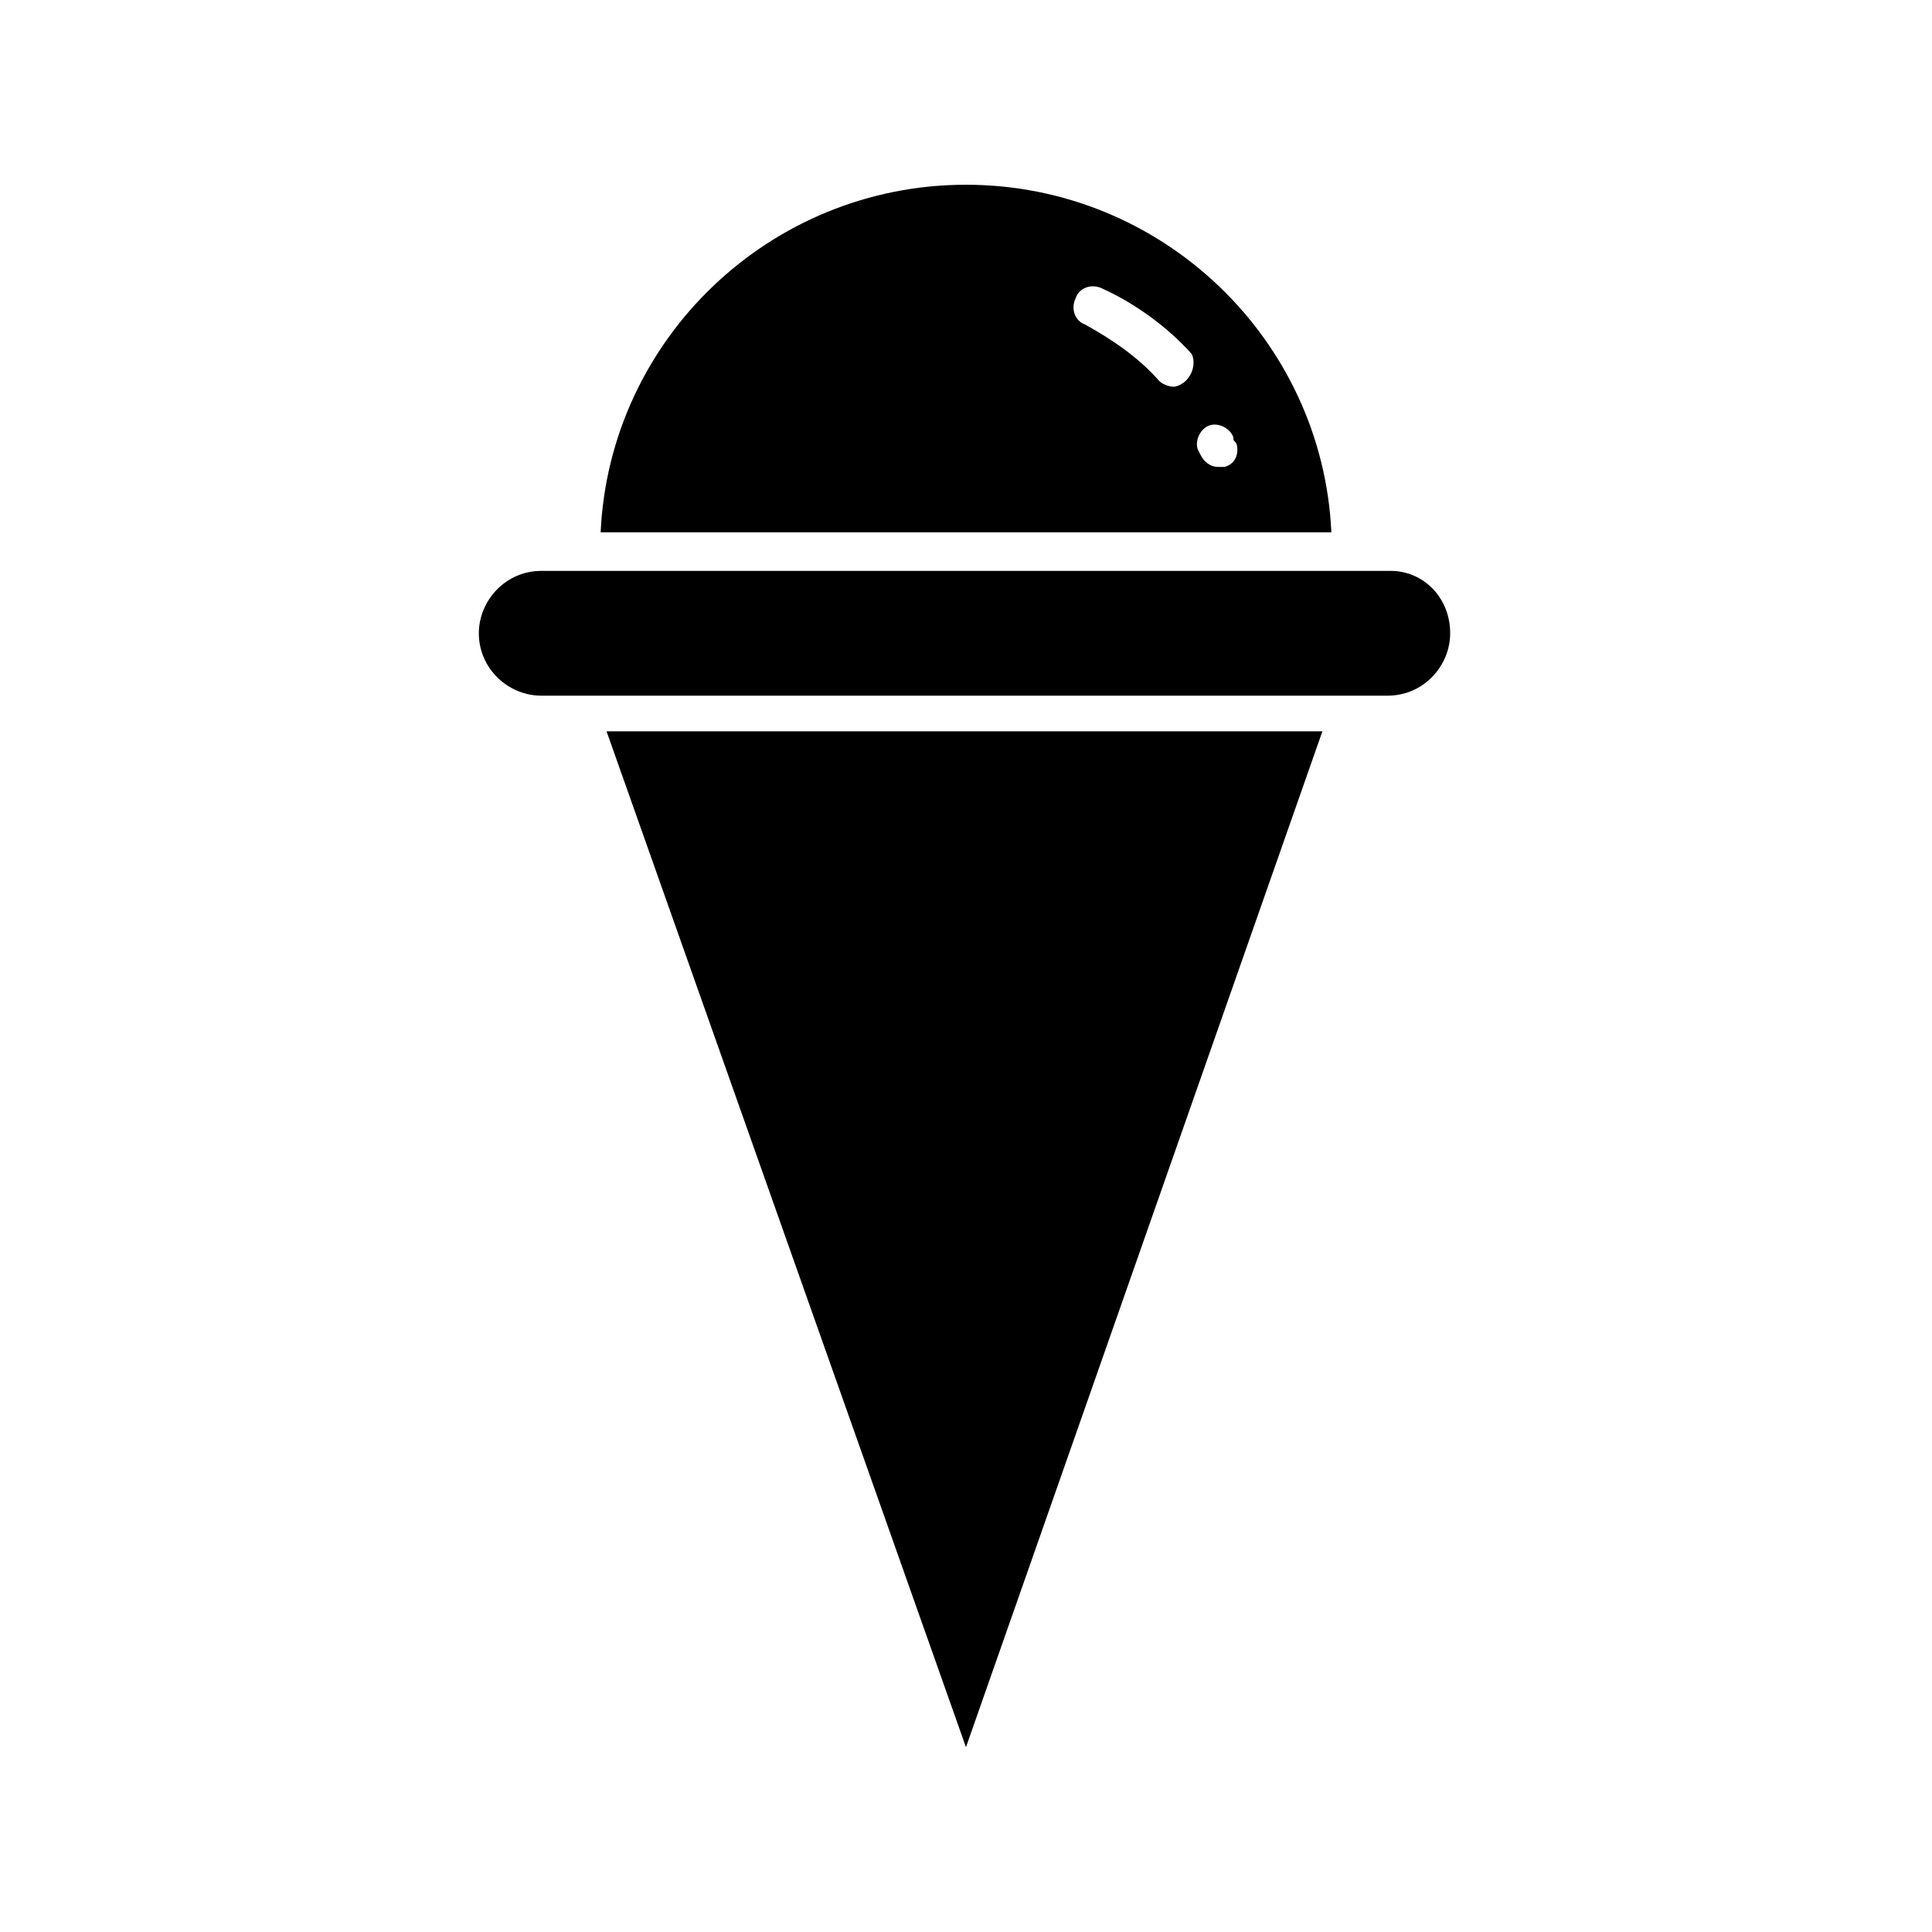
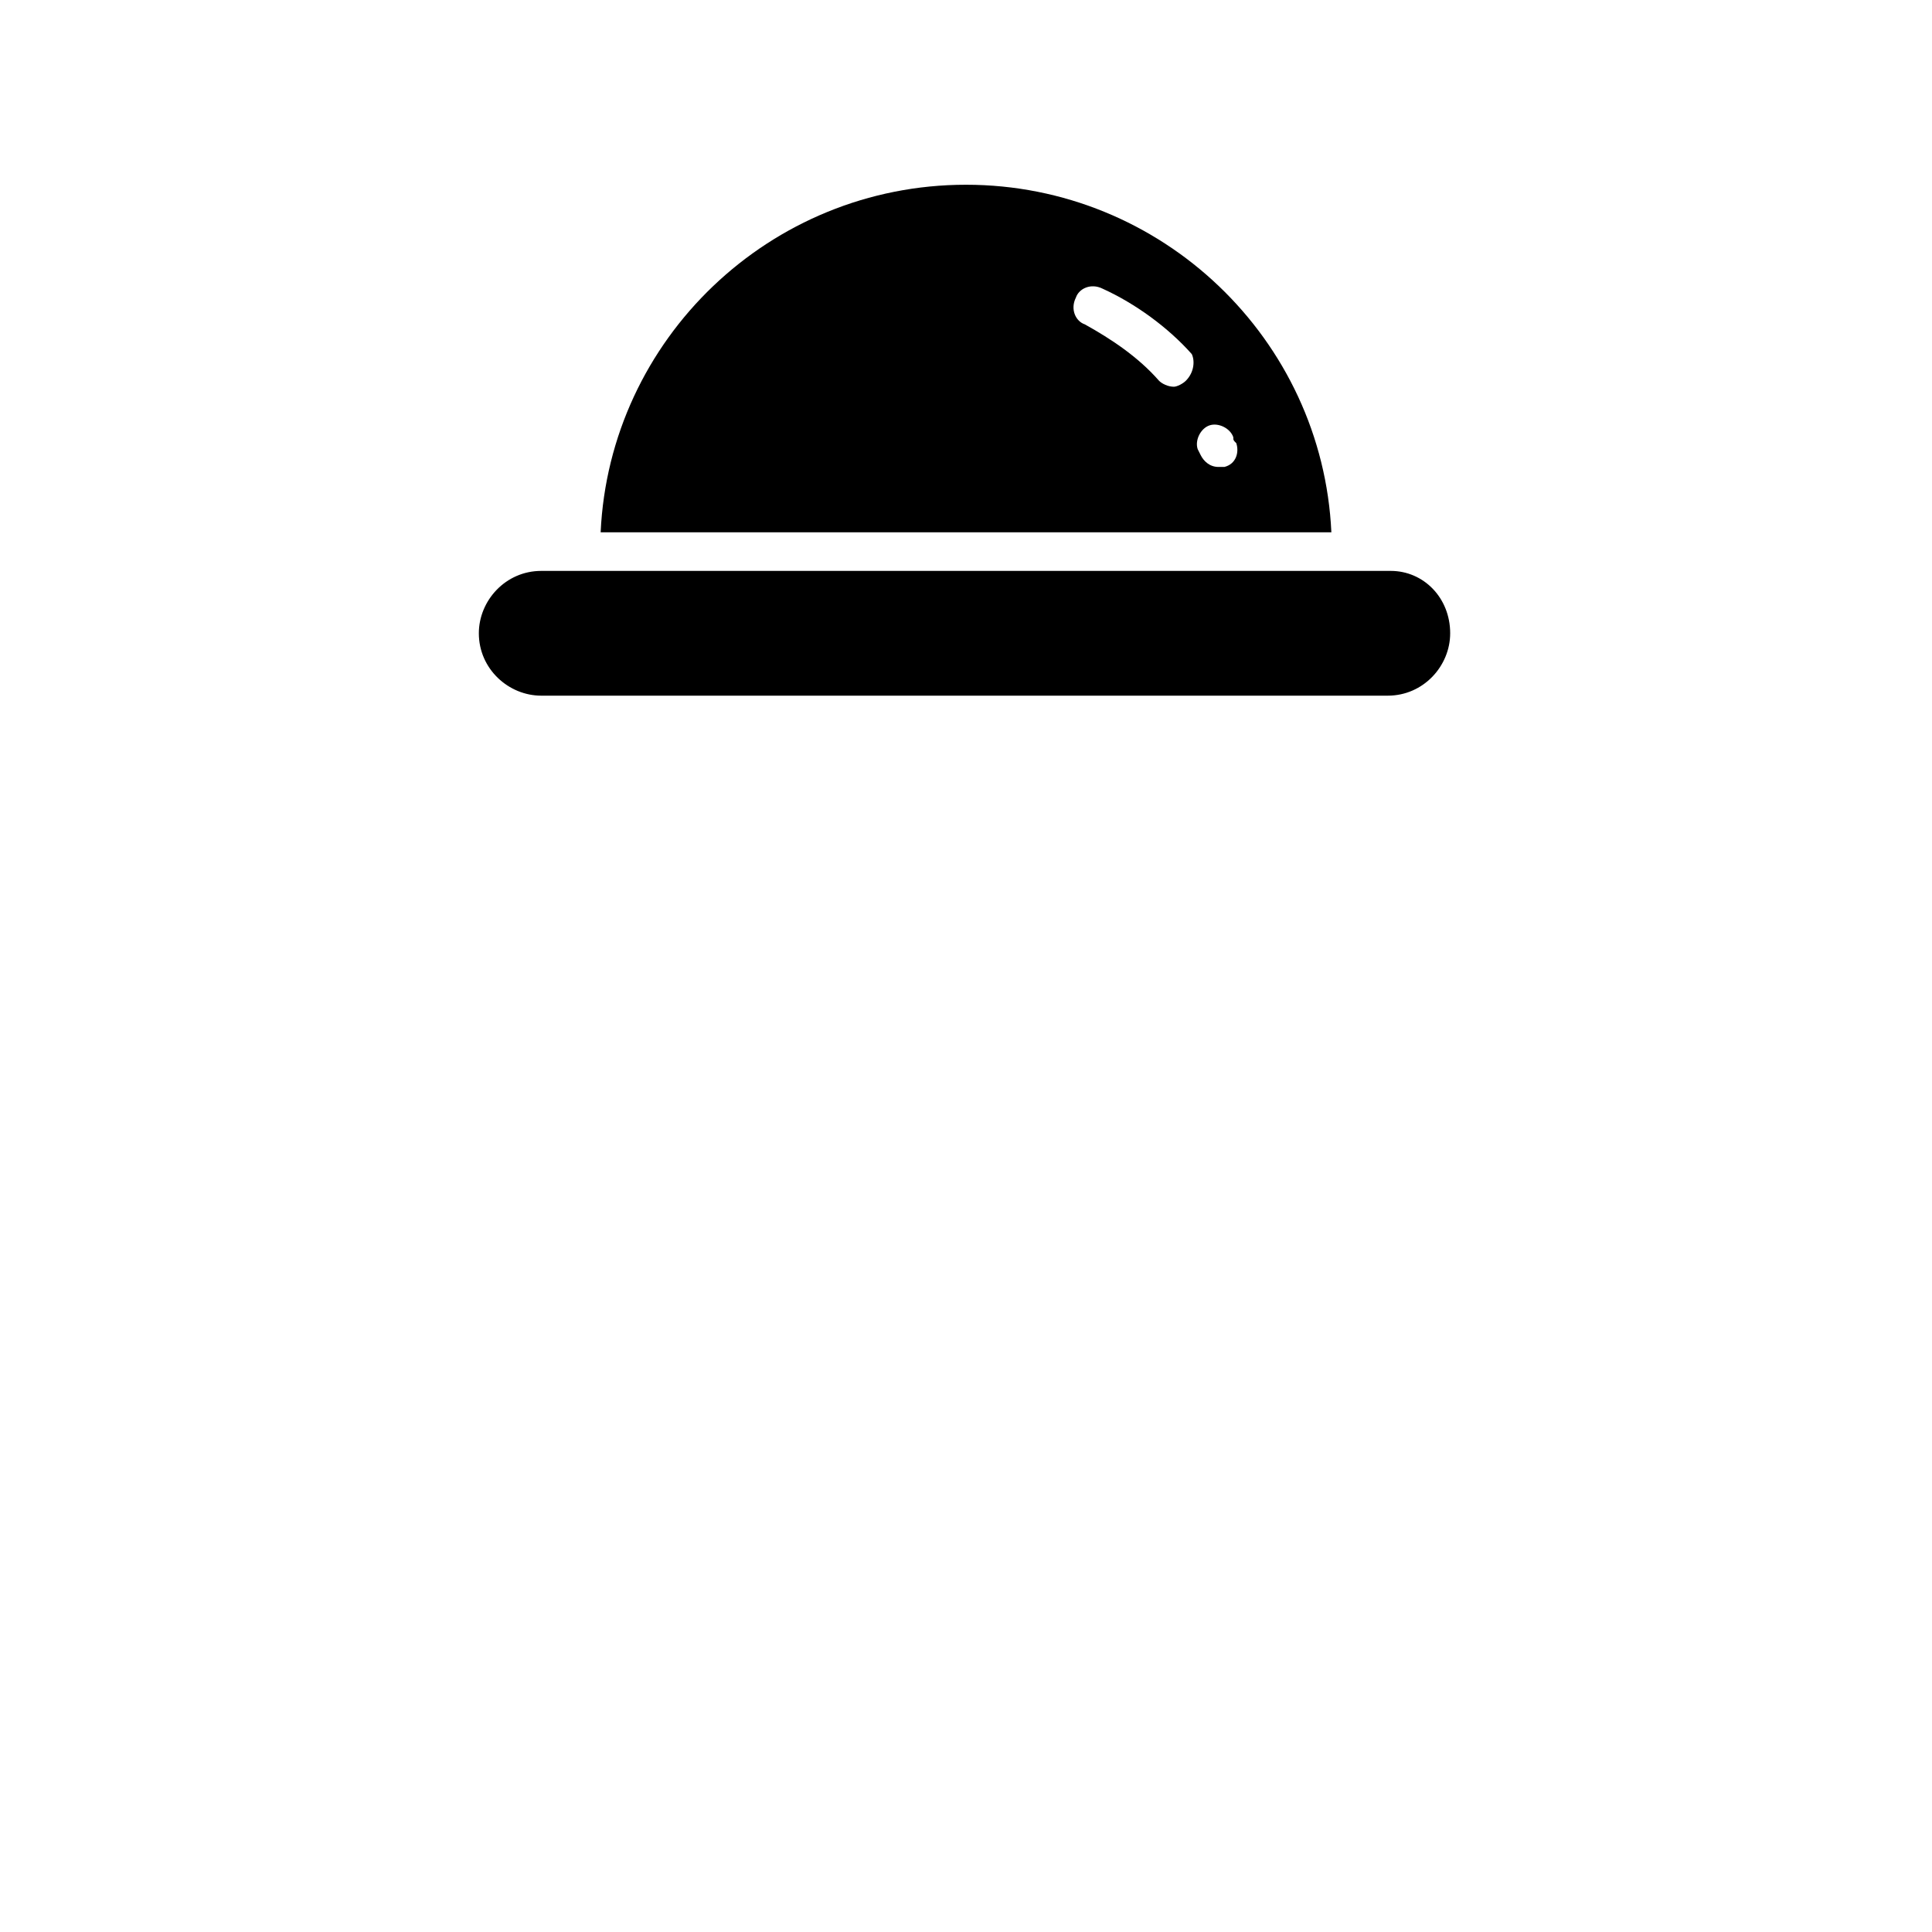
<svg xmlns="http://www.w3.org/2000/svg" fill="#000000" width="800px" height="800px" version="1.1" viewBox="144 144 512 512">
-   <path d="m400 192.96c-51.957 0-94.465 40.934-96.824 92.102h193.65c-2.367-51.168-44.875-92.102-96.828-92.102zm58.25 51.953c-0.789 0.789-2.363 1.574-3.148 1.574-1.574 0-3.148-0.789-3.938-1.574-5.512-6.297-12.594-11.02-19.68-14.957-2.363-0.789-3.938-3.938-2.363-7.086 0.789-2.363 3.938-3.938 7.086-2.363 8.66 3.938 17.32 10.234 23.617 17.32 0.789 1.578 0.789 4.727-1.574 7.086zm10.234 22.832h-1.574c-2.363 0-3.938-1.574-4.723-3.148l-0.789-1.574c-0.789-2.363 0.789-5.512 3.148-6.297 2.363-0.789 5.512 0.789 6.297 3.148 0 0.789 0 0.789 0.789 1.574 0.789 2.359 0 5.508-3.148 6.297zm59.828 44.082c0 8.66-7.086 16.531-16.531 16.531h-224.35c-8.66 0-16.531-7.086-16.531-16.531 0-8.66 7.086-16.531 16.531-16.531h225.14c8.656 0 15.742 7.086 15.742 16.531zm-223.57 25.977h189.71l-94.461 269.22z" />
+   <path d="m400 192.96c-51.957 0-94.465 40.934-96.824 92.102h193.65c-2.367-51.168-44.875-92.102-96.828-92.102zm58.25 51.953c-0.789 0.789-2.363 1.574-3.148 1.574-1.574 0-3.148-0.789-3.938-1.574-5.512-6.297-12.594-11.02-19.68-14.957-2.363-0.789-3.938-3.938-2.363-7.086 0.789-2.363 3.938-3.938 7.086-2.363 8.66 3.938 17.32 10.234 23.617 17.32 0.789 1.578 0.789 4.727-1.574 7.086zm10.234 22.832h-1.574c-2.363 0-3.938-1.574-4.723-3.148l-0.789-1.574c-0.789-2.363 0.789-5.512 3.148-6.297 2.363-0.789 5.512 0.789 6.297 3.148 0 0.789 0 0.789 0.789 1.574 0.789 2.359 0 5.508-3.148 6.297zm59.828 44.082c0 8.66-7.086 16.531-16.531 16.531h-224.35c-8.66 0-16.531-7.086-16.531-16.531 0-8.66 7.086-16.531 16.531-16.531h225.14c8.656 0 15.742 7.086 15.742 16.531zm-223.57 25.977h189.71z" />
</svg>